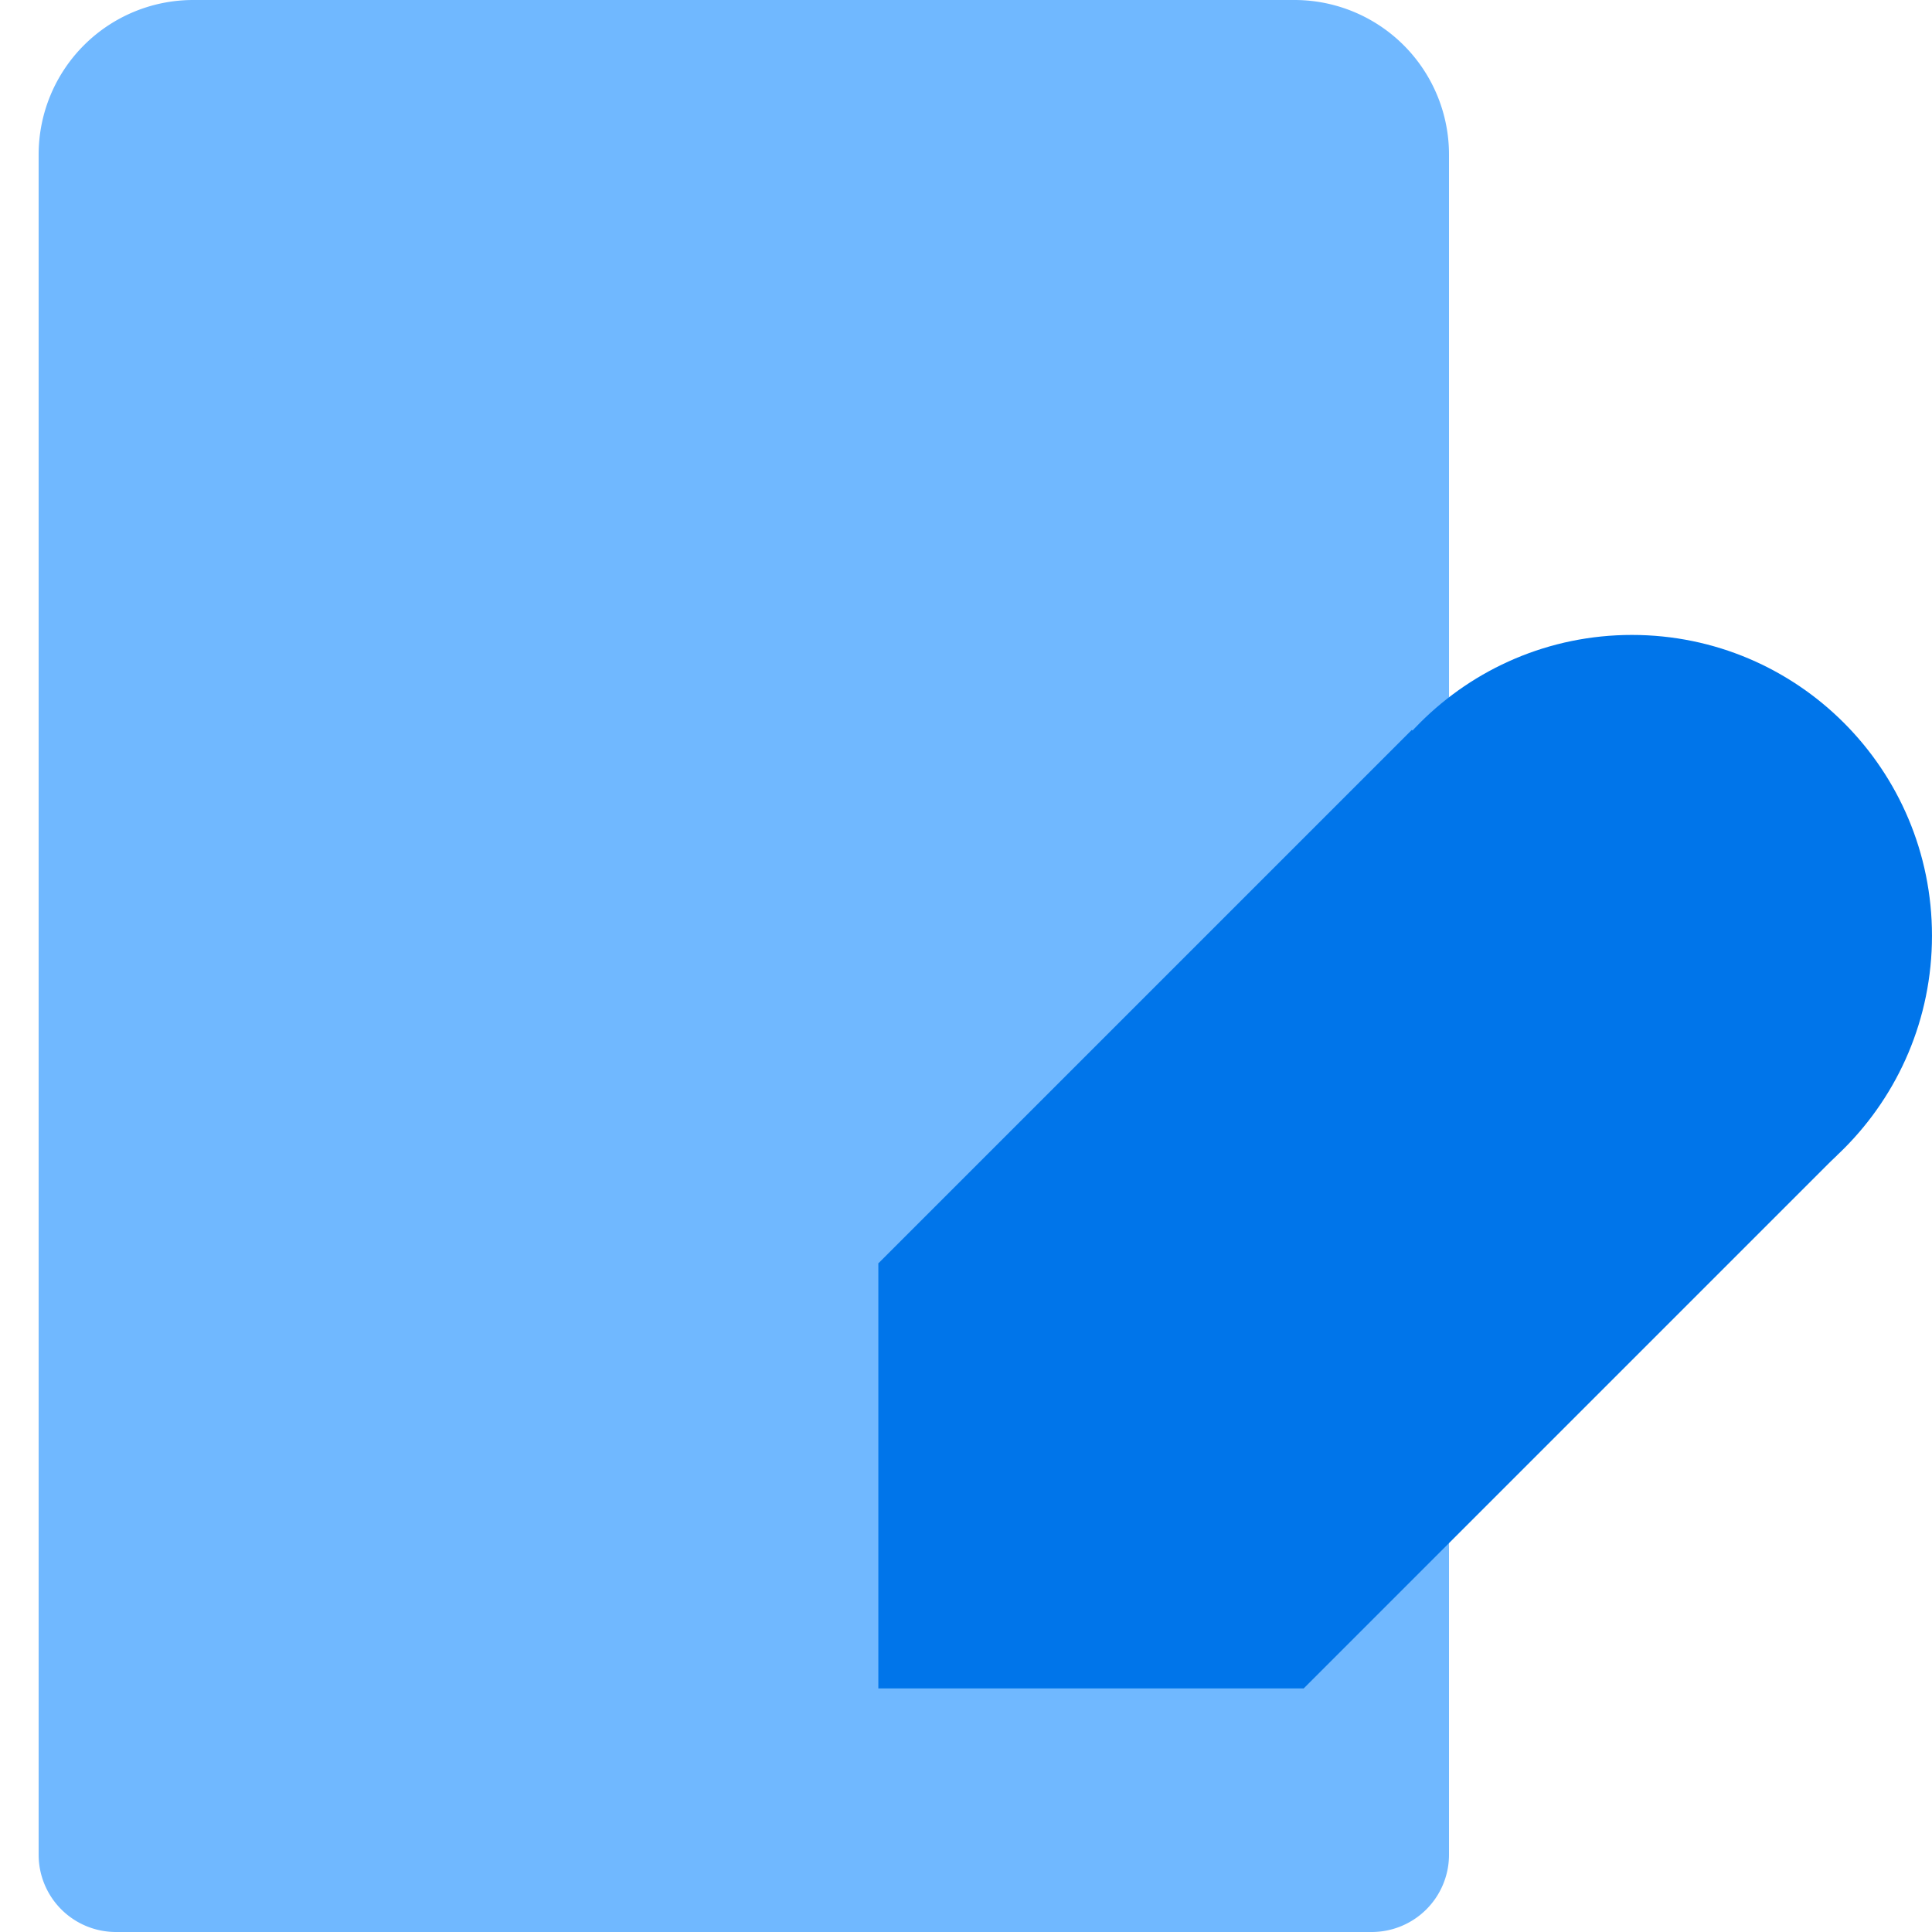
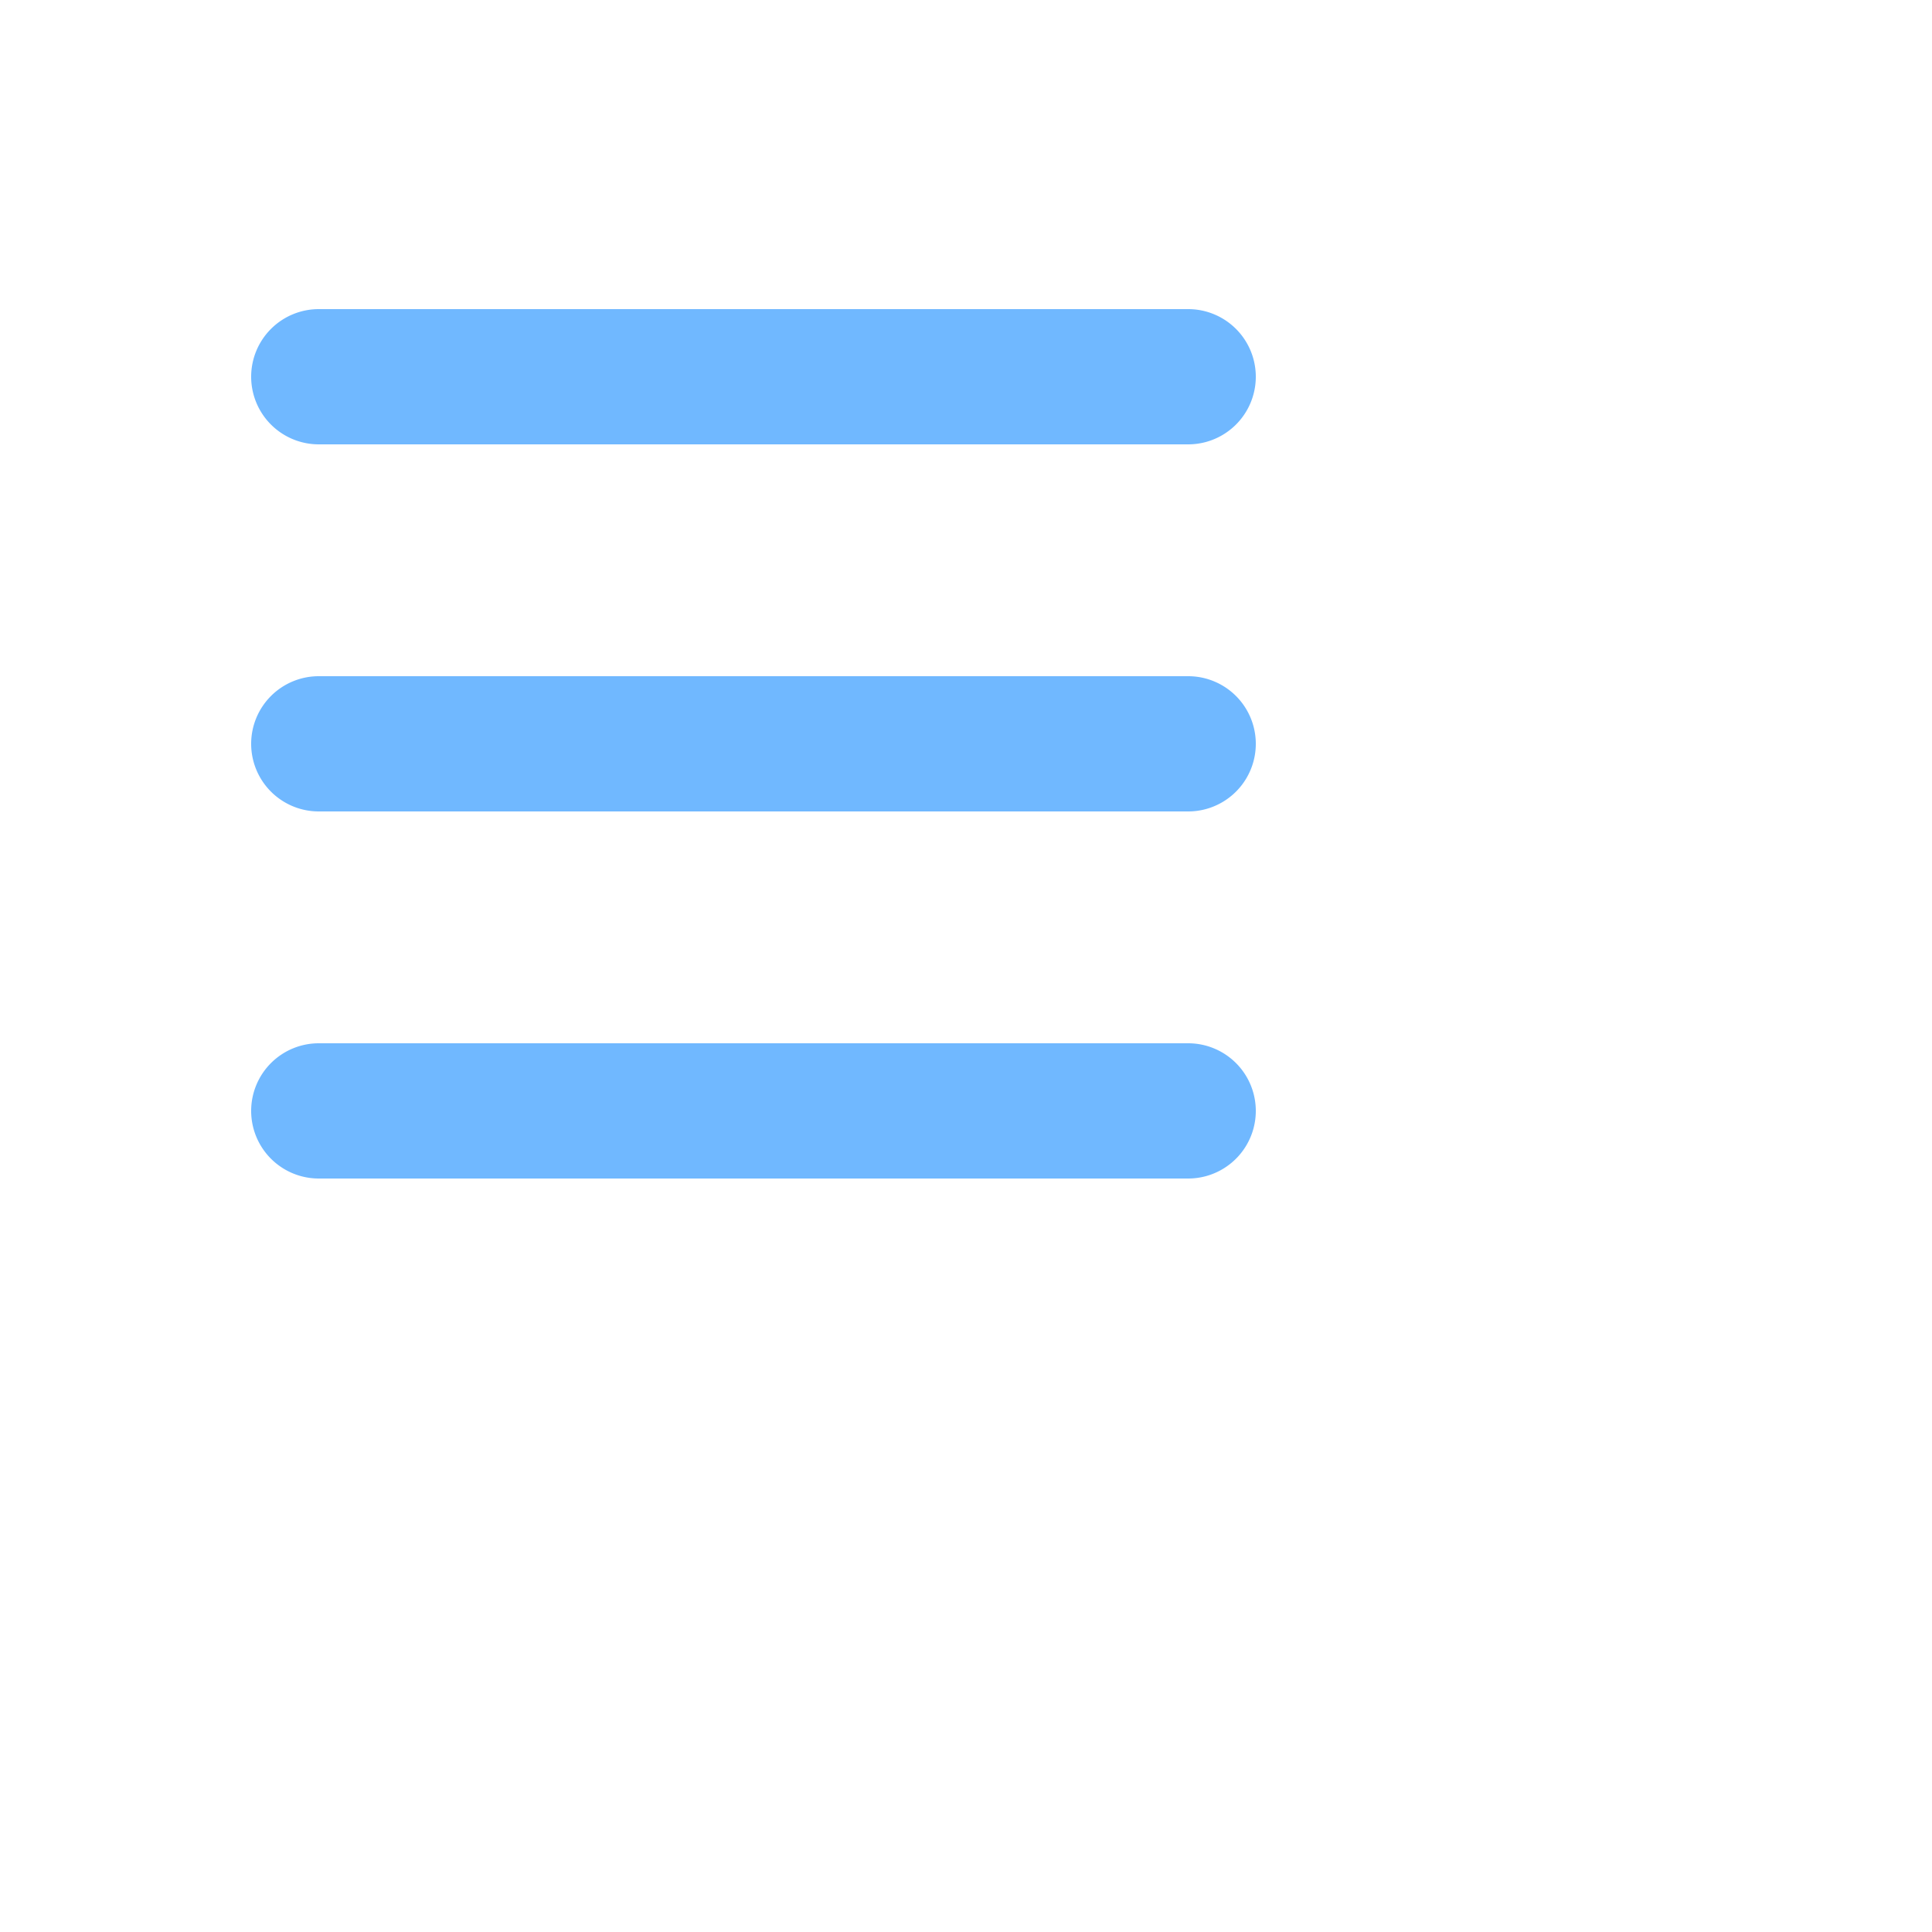
<svg xmlns="http://www.w3.org/2000/svg" width="100" height="100" fill="none">
  <g fill="#70b8ff">
-     <path d="M2 8a8 8 0 0 1 8-8h57a8 8 0 0 1 8 8v88a4 4 0 0 1-4 4H6a4 4 0 0 1-4-4V8z" style="mix-blend-mode:multiply" />
    <use href="#B" style="mix-blend-mode:screen" />
    <use href="#B" y="19" style="mix-blend-mode:screen" />
    <use href="#B" y="38" style="mix-blend-mode:screen" />
-     <path d="M11.43 83.9a3.5 3.5 0 0 1 3.5-3.5h35a3.5 3.5 0 1 1 0 7h-35a3.5 3.5 0 0 1-3.5-3.5z" style="mix-blend-mode:screen" />
  </g>
  <g style="mix-blend-mode:multiply" fill="#0075ea">
-     <path d="M99.999 48.434c0 8.599-6.953 15.57-15.531 15.57s-15.531-6.971-15.531-15.57 6.954-15.57 15.531-15.57 15.531 6.971 15.531 15.57zM45.463 65.391h22v22h-22v-22z" />
-     <path d="M45.463 65.391l27.613-27.613 22.009 22.009L67.472 87.4 45.463 65.391z" />
-   </g>
+     </g>
  <defs>
    <path id="B" d="M13 19.5a3.5 3.5 0 0 1 3.5-3.5h45a3.5 3.5 0 1 1 0 7h-45a3.5 3.5 0 0 1-3.5-3.5z" />
  </defs>
</svg>